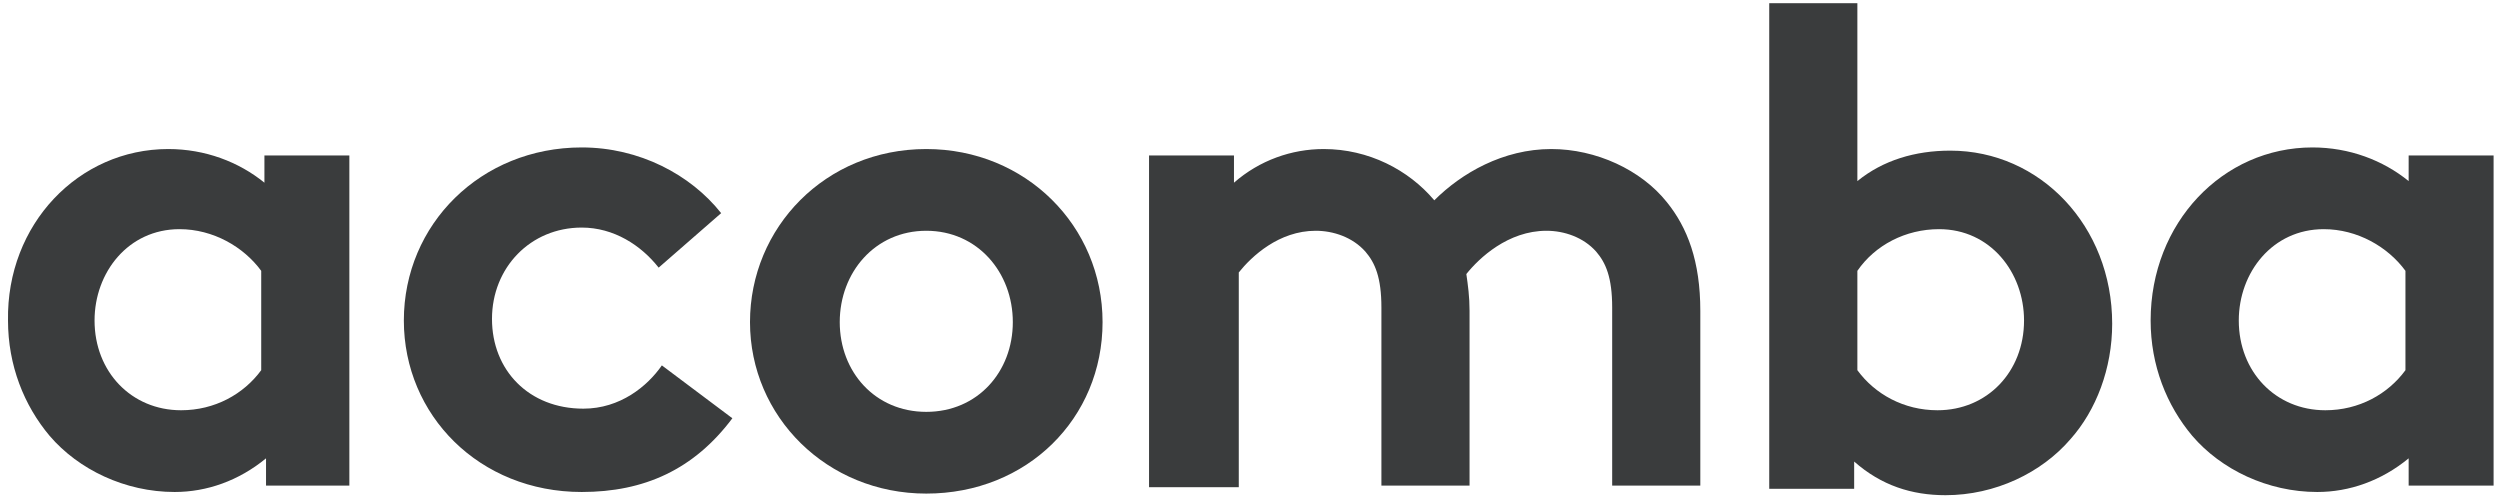
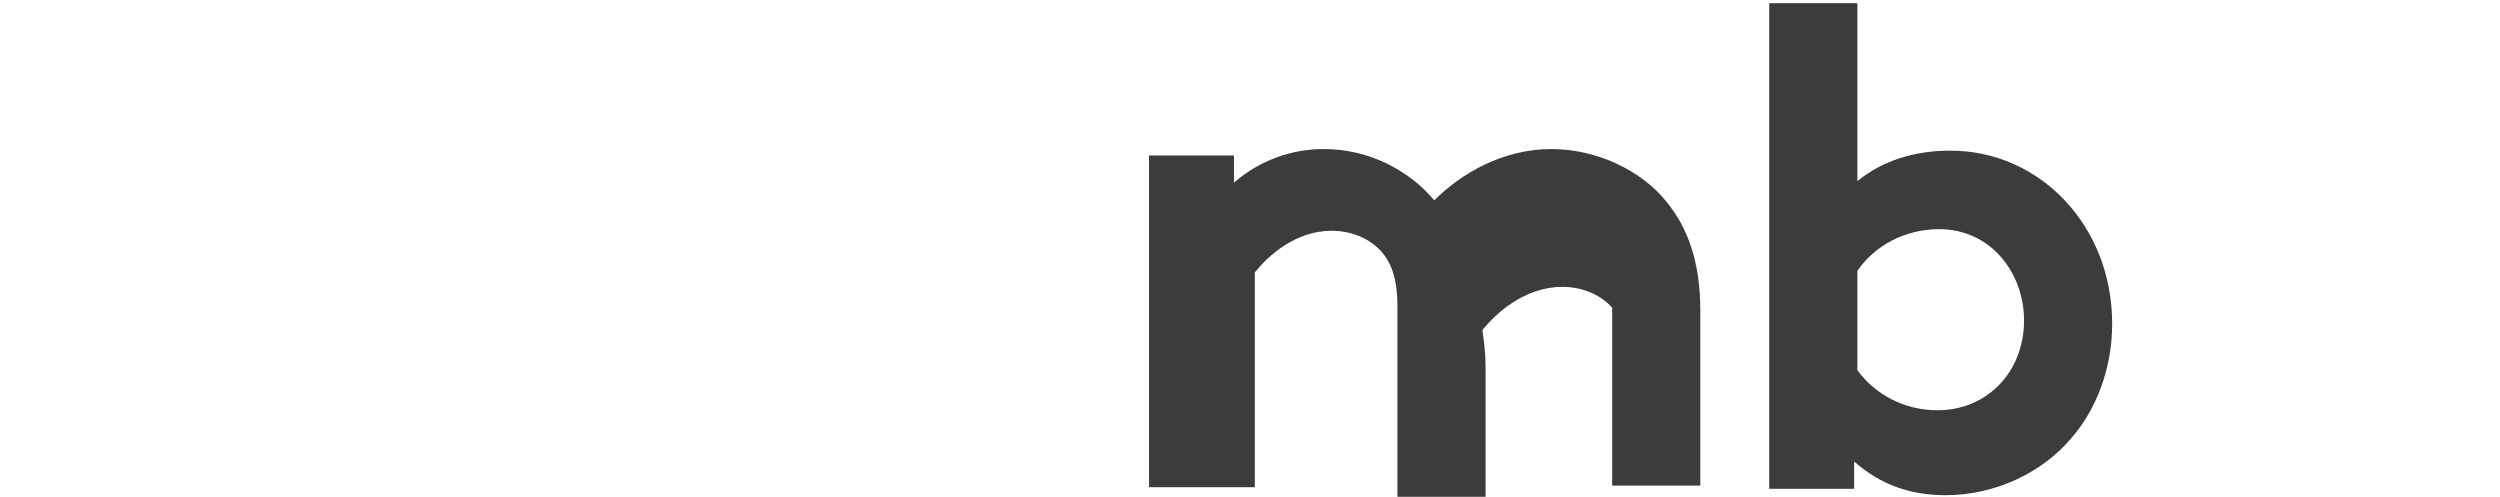
<svg xmlns="http://www.w3.org/2000/svg" version="1.1" id="Calque_1" x="0px" y="0px" viewBox="0 0 156 31" style="enable-background:new 0 0 156 31;" xml:space="preserve">
  <style type="text/css">
	.st0{fill:#3A3C3D;}
</style>
  <g>
-     <path class="st0" d="M21.9,30.3h-5.3v-1.7c-1.7,1.4-3.7,2.1-5.7,2.1c-3.1,0-6-1.4-7.8-3.5c-1.6-1.9-2.6-4.4-2.6-7.2   C0.4,14,4.9,9.3,10.5,9.3c2.3,0,4.4,0.8,6,2.1V9.7h5.3V30.3z M16.3,16.9c-1.1-1.5-3-2.6-5.1-2.6c-3.2,0-5.3,2.7-5.3,5.7   c0,3.2,2.3,5.6,5.4,5.6c2.1,0,3.9-1,5-2.5V16.9z" />
-     <path class="st0" d="M45.7,26.1c-2.4,3.2-5.5,4.6-9.4,4.6c-6.4,0-11.1-4.8-11.1-10.7c0-6,4.8-10.8,11.1-10.8c3.6,0,6.8,1.7,8.7,4.1   l-3.9,3.4c-1.1-1.4-2.8-2.5-4.8-2.5c-3.2,0-5.6,2.5-5.6,5.7c0,3.2,2.3,5.6,5.7,5.6c2.3,0,4-1.4,4.9-2.7L45.7,26.1z" />
-     <path class="st0" d="M57.8,9.3c6.2,0,11,4.8,11,10.8s-4.7,10.7-11,10.7c-6.2,0-11-4.8-11-10.7S51.5,9.3,57.8,9.3z M57.8,25.7   c3.2,0,5.4-2.5,5.4-5.6s-2.2-5.7-5.4-5.7c-3.2,0-5.4,2.6-5.4,5.7S54.6,25.7,57.8,25.7z" />
-     <path class="st0" d="M71.7,30.3V9.7H77v1.7c1.6-1.4,3.6-2.1,5.6-2.1c2.8,0,5.3,1.3,6.9,3.2c1.7-1.7,4.3-3.2,7.3-3.2   c2.8,0,5.6,1.3,7.2,3.3c1.3,1.6,2.1,3.7,2.1,6.8v10.9h-5.5V19.2c0-1.9-0.4-2.8-1-3.5c-0.8-0.9-2-1.3-3.1-1.3c-2.4,0-4.2,1.7-5,2.7   c0.1,0.7,0.2,1.4,0.2,2.3v10.9h-5.5V19.2c0-1.9-0.4-2.8-1-3.5c-0.8-0.9-2-1.3-3.1-1.3c-2.3,0-4,1.6-4.8,2.6v13.4H71.7z" />
+     <path class="st0" d="M71.7,30.3V9.7H77v1.7c1.6-1.4,3.6-2.1,5.6-2.1c2.8,0,5.3,1.3,6.9,3.2c1.7-1.7,4.3-3.2,7.3-3.2   c2.8,0,5.6,1.3,7.2,3.3c1.3,1.6,2.1,3.7,2.1,6.8v10.9h-5.5V19.2c-0.8-0.9-2-1.3-3.1-1.3c-2.4,0-4.2,1.7-5,2.7   c0.1,0.7,0.2,1.4,0.2,2.3v10.9h-5.5V19.2c0-1.9-0.4-2.8-1-3.5c-0.8-0.9-2-1.3-3.1-1.3c-2.3,0-4,1.6-4.8,2.6v13.4H71.7z" />
    <path class="st0" d="M110.4,30.3V0.2h5.5v11.1c1.6-1.3,3.6-1.9,5.8-1.9c5.6,0,10.1,4.7,10.1,10.8c0,2.8-1,5.4-2.6,7.2   c-1.8,2.1-4.7,3.5-7.8,3.5c-2.1,0-4-0.6-5.7-2.1v1.7H110.4z M115.9,23.1c1.1,1.5,2.9,2.5,5,2.5c3.1,0,5.4-2.4,5.4-5.6   c0-3-2.1-5.7-5.3-5.7c-2.1,0-4,1-5.1,2.6V23.1z" />
-     <path class="st0" d="M155.6,30.3h-5.3v-1.7c-1.7,1.4-3.7,2.1-5.7,2.1c-3.1,0-6-1.4-7.8-3.5c-1.6-1.9-2.6-4.4-2.6-7.2   c0-6.1,4.5-10.8,10.1-10.8c2.3,0,4.4,0.8,6,2.1V9.7h5.3V30.3z M150.1,16.9c-1.1-1.5-3-2.6-5.1-2.6c-3.2,0-5.3,2.7-5.3,5.7   c0,3.2,2.3,5.6,5.4,5.6c2.1,0,3.9-1,5-2.5V16.9z" />
  </g>
</svg>